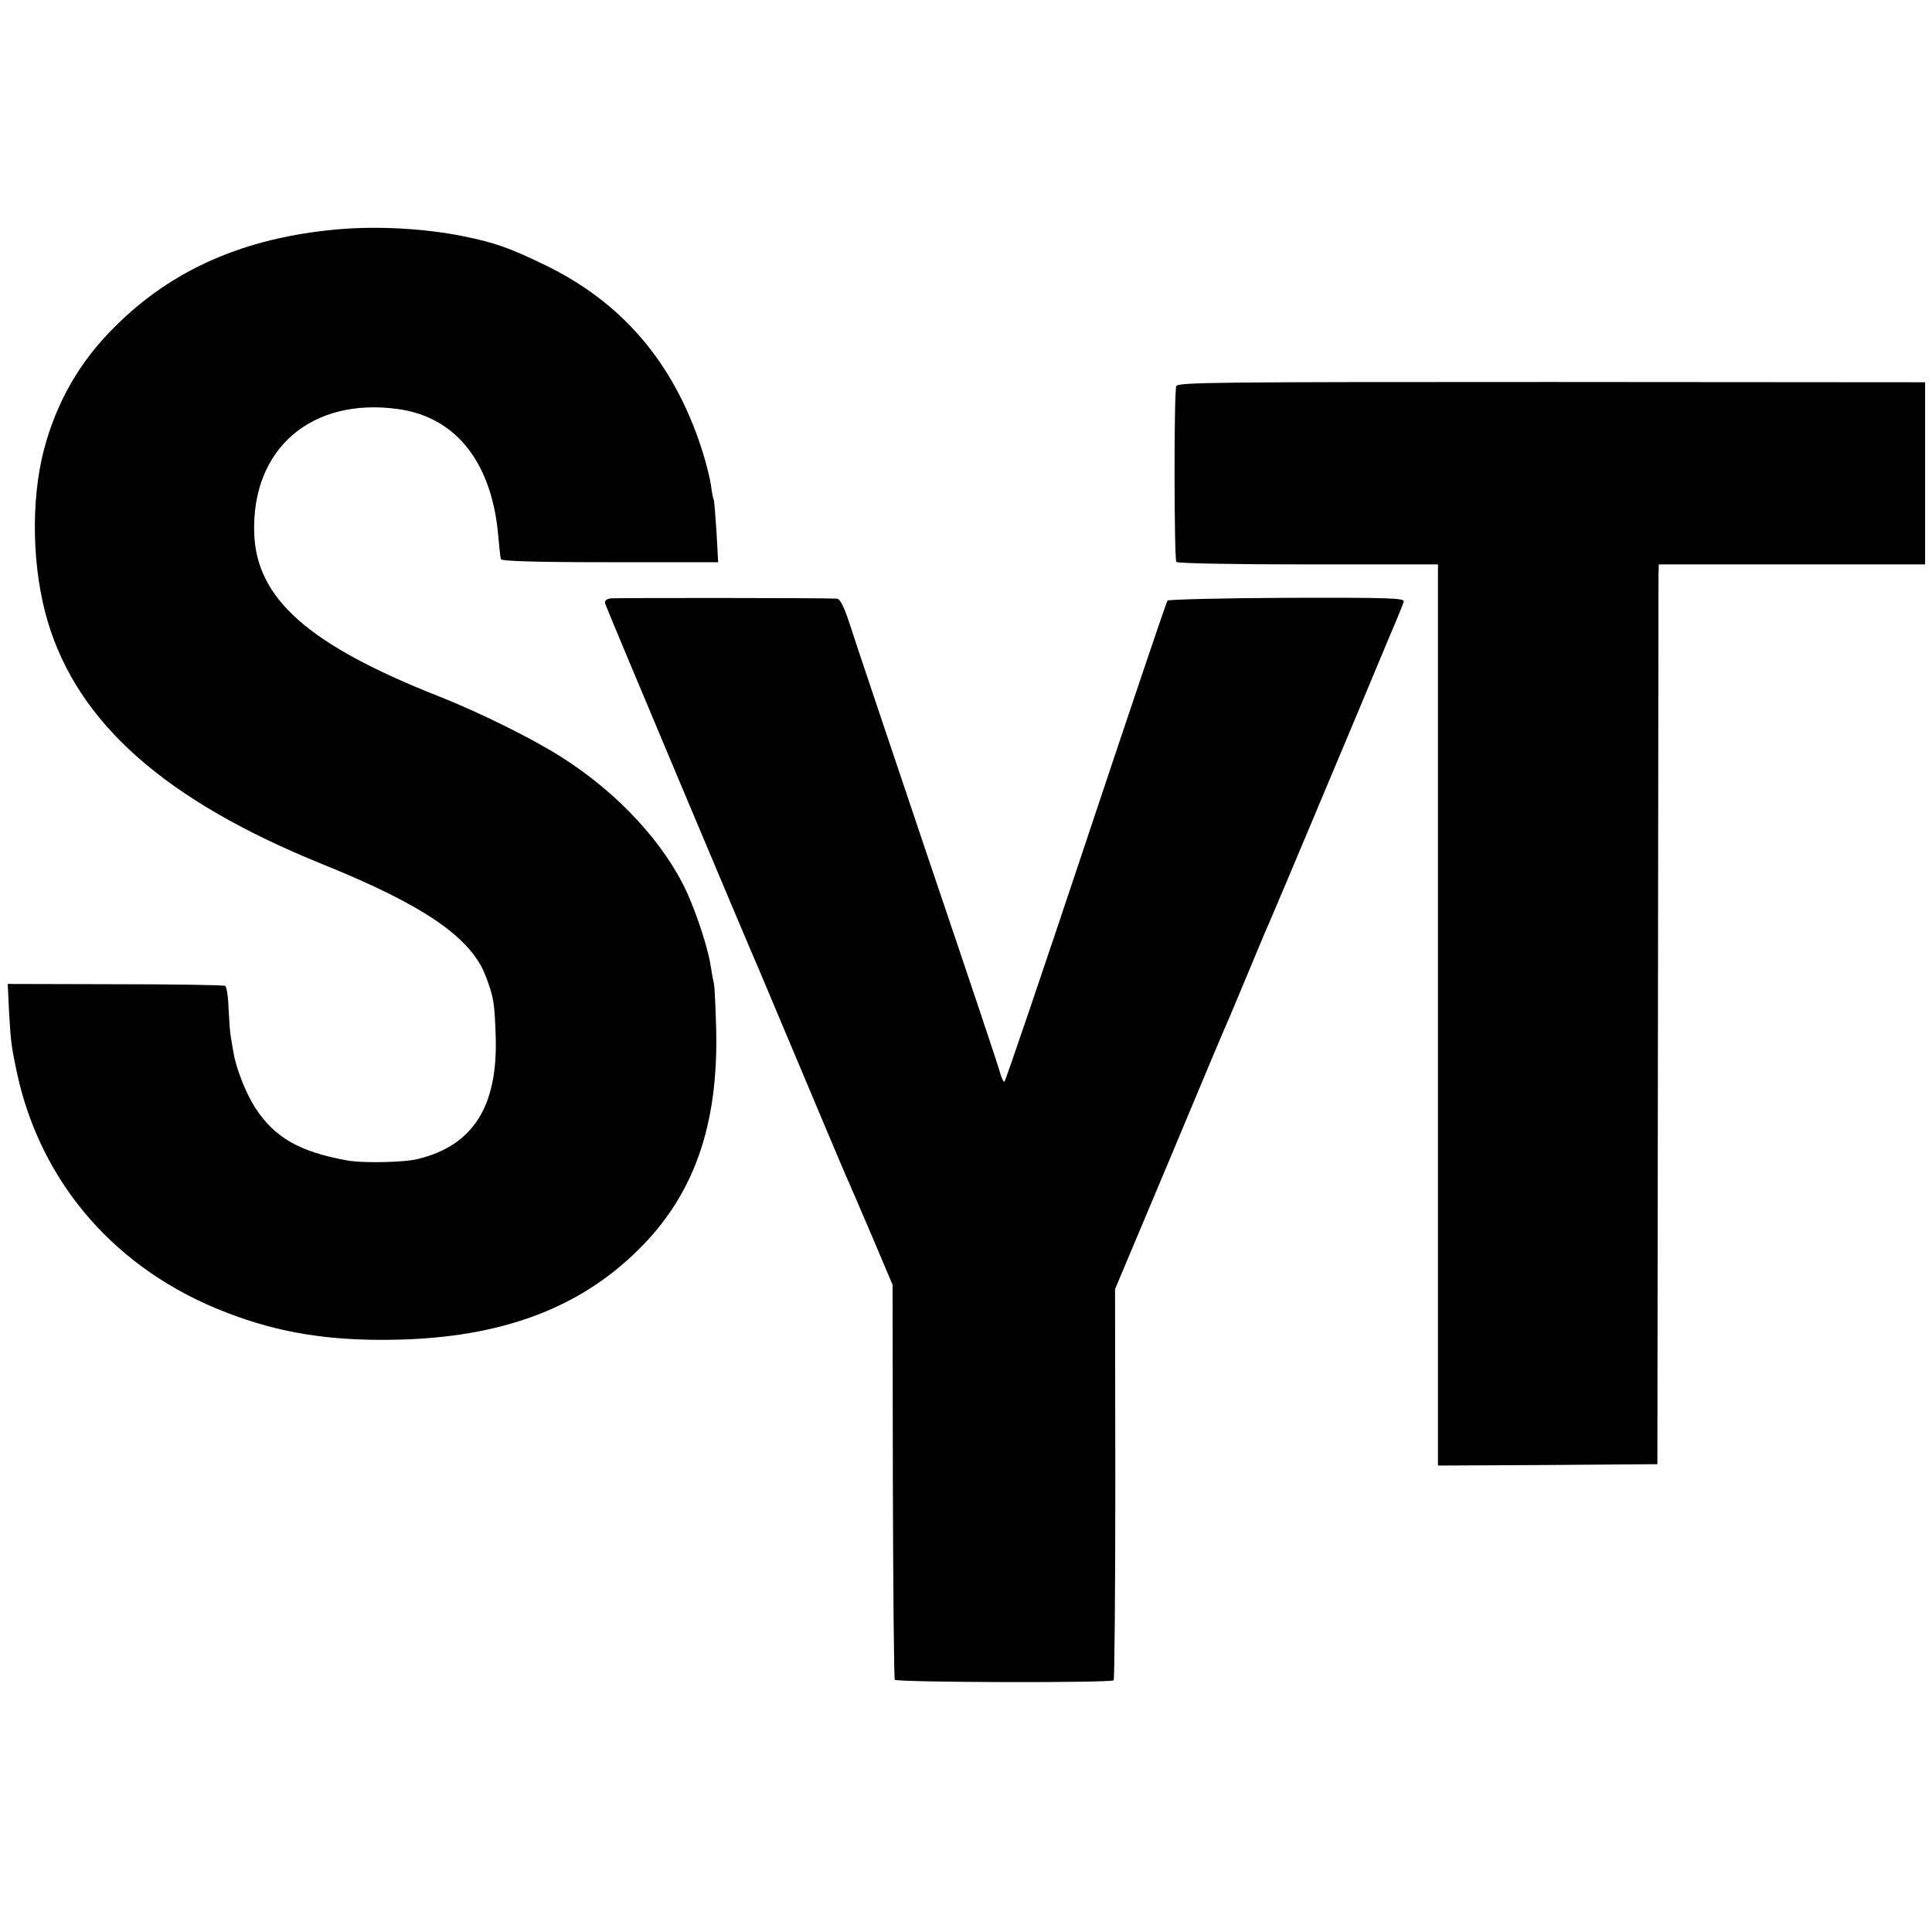
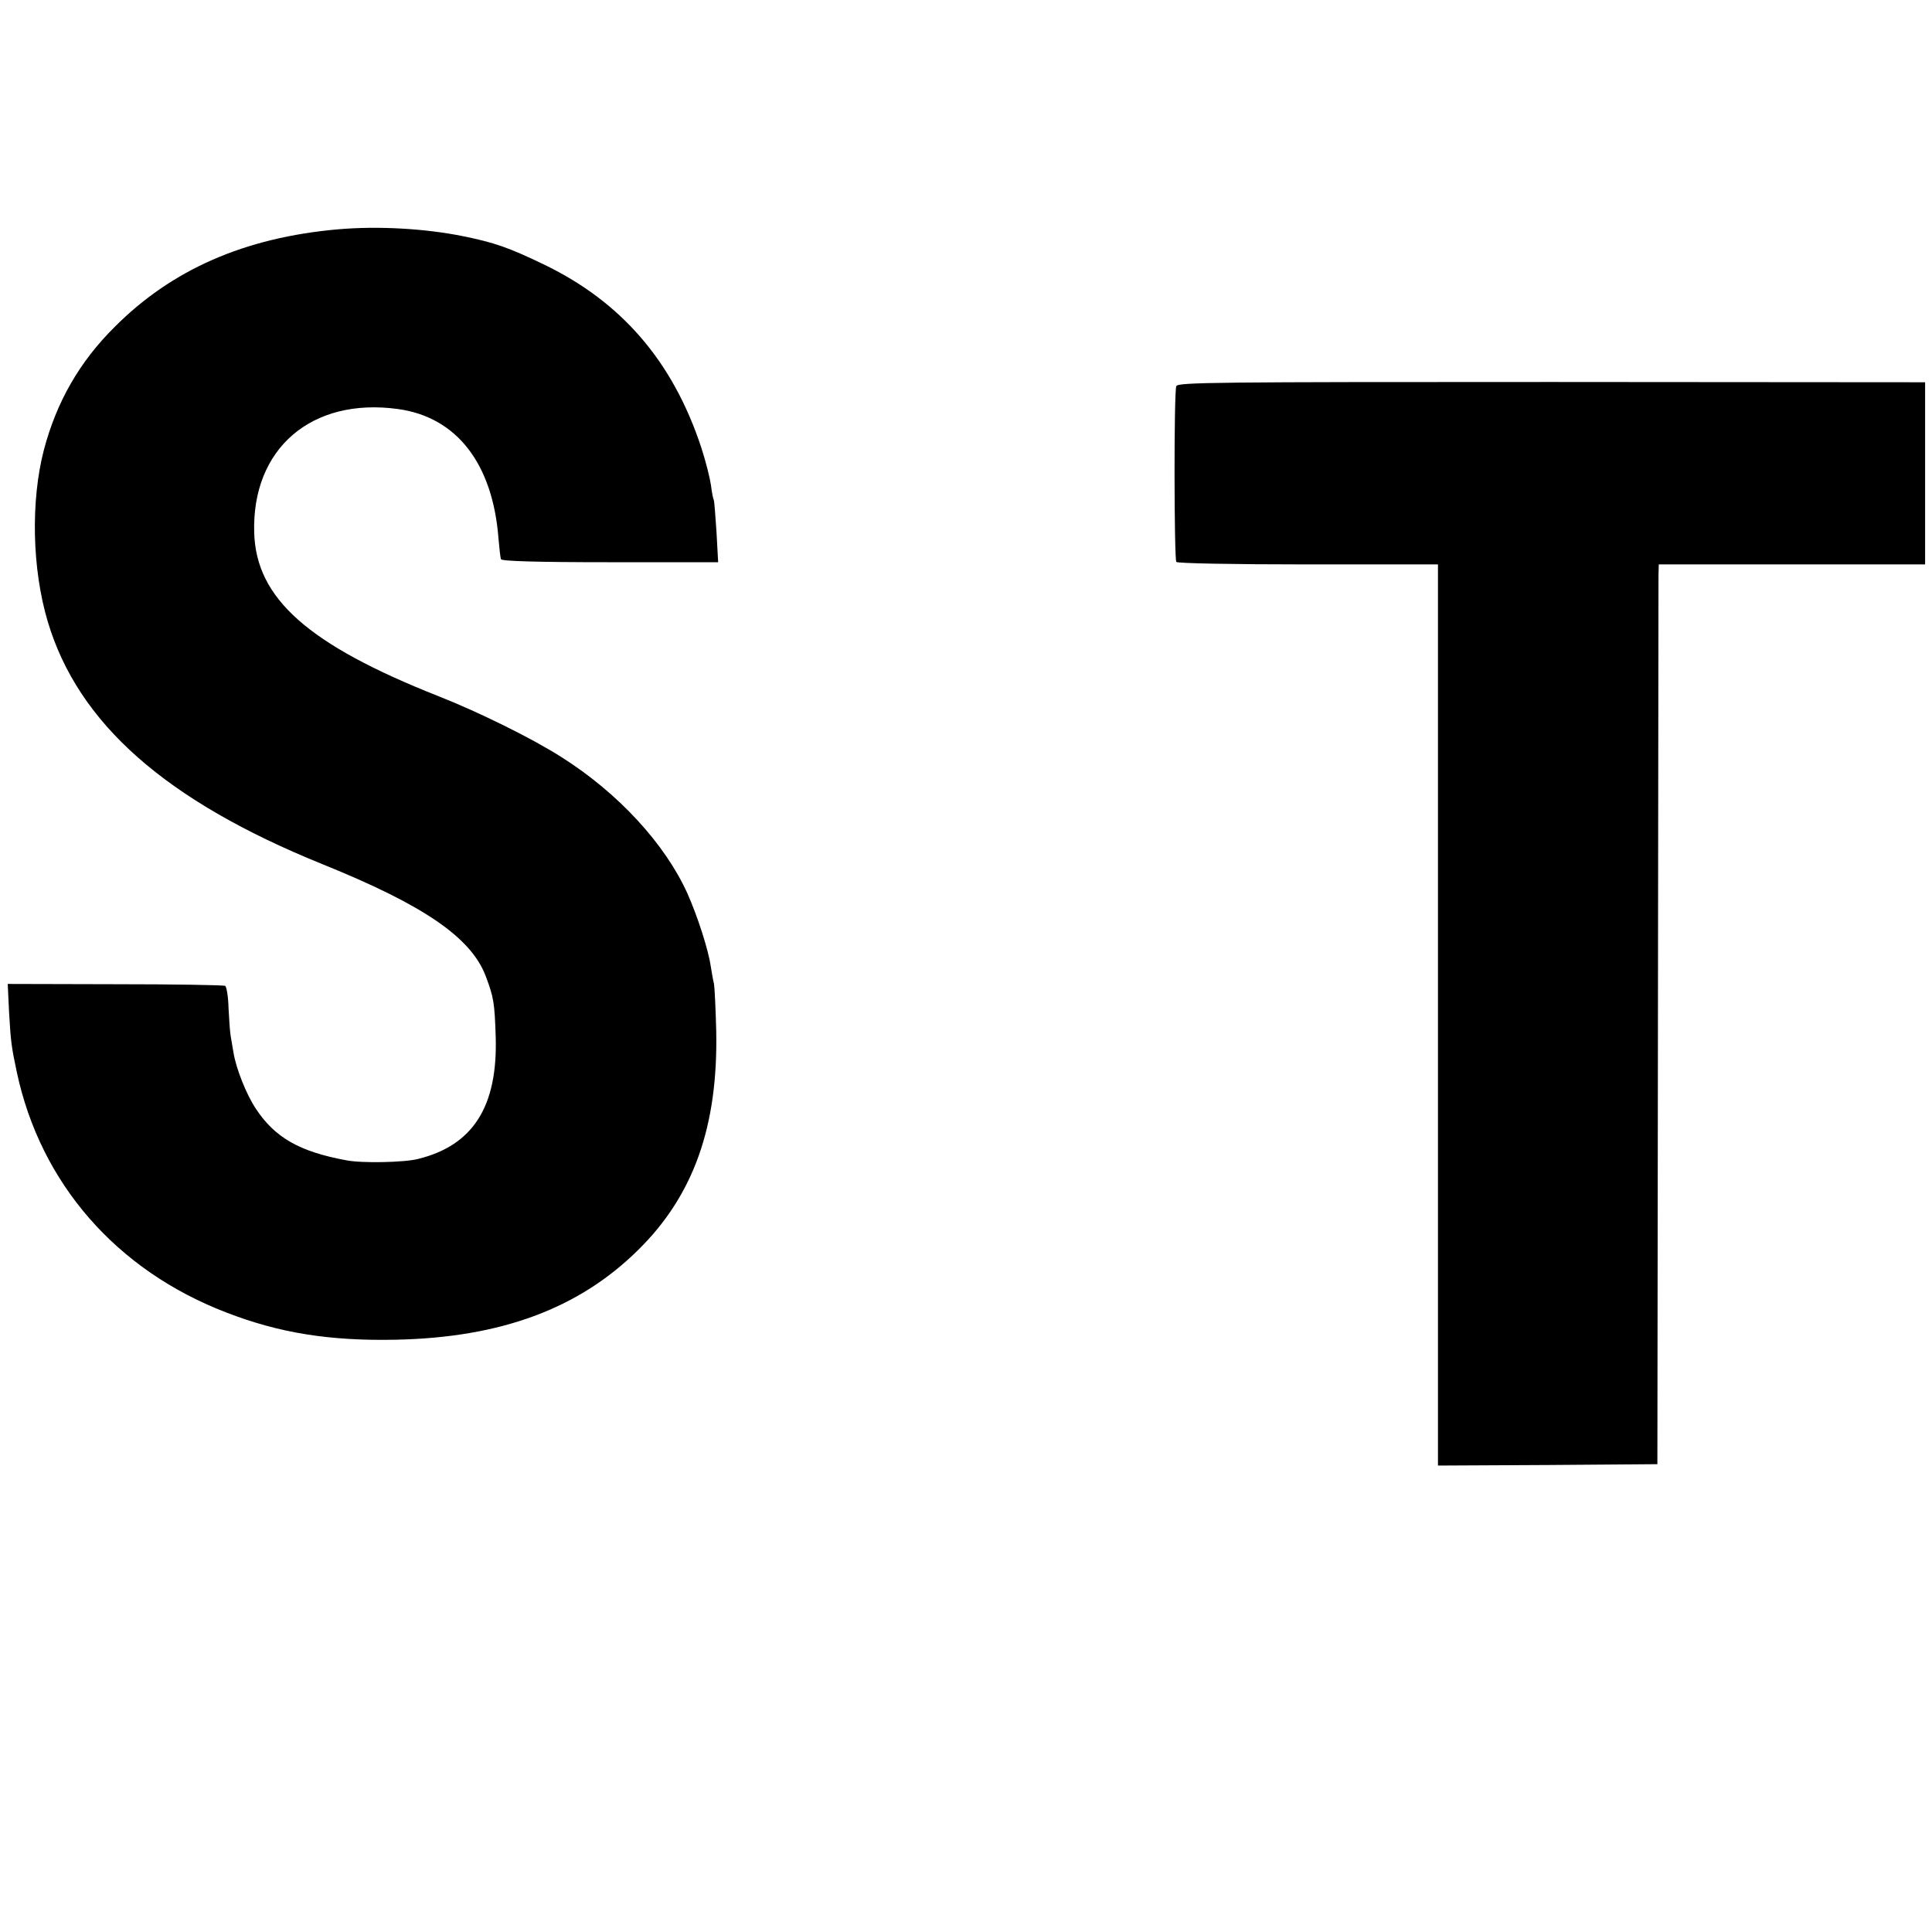
<svg xmlns="http://www.w3.org/2000/svg" version="1.0" width="700pt" height="700pt" viewBox="0 0 700 700" preserveAspectRatio="xMidYMid meet">
  <g transform="translate(0,700) scale(0.1,-0.1)" fill="#000000" stroke="none">
    <path d="M1223 6169 c-336 -30 -600 -145 -808 -354 -127 -126 -210 -271 -256 -445 -48 -185 -43 -431 14 -622 110 -369 427 -649 995 -879 369 -149 539 -266 592 -406 29 -77 32 -97 36 -218 8 -254 -82 -395 -281 -444 -50 -13 -205 -16 -260 -5 -169 31 -259 82 -328 187 -34 51 -71 143 -81 203 -3 16 -7 43 -10 59 -3 17 -6 63 -8 103 -1 41 -7 76 -12 80 -6 3 -185 6 -399 6 l-389 1 5 -105 c6 -106 9 -125 28 -215 86 -402 360 -717 758 -870 193 -75 376 -104 616 -99 379 8 661 112 876 324 202 198 291 449 284 795 -2 83 -6 159 -8 170 -3 11 -8 40 -12 65 -9 61 -48 181 -84 262 -81 180 -251 365 -457 495 -103 66 -299 163 -444 220 -473 187 -662 354 -669 593 -9 305 208 491 521 448 212 -29 343 -197 364 -468 3 -36 7 -70 9 -76 2 -7 123 -11 395 -11 l392 0 -6 110 c-4 60 -8 113 -10 116 -2 3 -7 27 -10 53 -4 27 -19 87 -35 136 -103 313 -290 530 -575 666 -123 59 -174 77 -287 100 -138 28 -309 38 -456 25z" />
    <path d="M4262 5601 c-9 -19 -8 -623 0 -637 4 -5 200 -9 477 -9 l471 0 0 -1632 0 -1633 398 2 397 3 2 1590 c1 875 2 1608 2 1630 l1 40 483 0 482 0 0 330 0 330 -1353 1 c-1216 0 -1354 -1 -1360 -15z" />
-     <path d="M2212 4832 c-17 -3 -22 -9 -19 -20 4 -15 525 -1253 562 -1337 7 -16 43 -102 80 -190 37 -88 73 -173 80 -190 7 -16 43 -102 80 -190 37 -88 73 -173 81 -190 7 -16 46 -106 86 -200 l72 -170 1 -711 c1 -391 4 -715 7 -720 6 -10 784 -12 793 -2 3 3 6 323 6 711 l-1 706 201 478 c110 263 206 492 214 508 7 17 36 86 65 155 29 69 58 140 66 158 8 17 20 47 28 65 24 55 225 534 304 722 41 99 95 227 119 285 25 58 47 112 49 120 4 13 -47 15 -421 14 -235 -1 -430 -6 -435 -10 -4 -5 -137 -399 -296 -876 -159 -477 -292 -868 -295 -868 -4 0 -11 17 -17 38 -5 20 -123 372 -262 782 -138 410 -265 787 -281 838 -22 67 -35 92 -47 93 -56 3 -801 3 -820 1z" />
  </g>
</svg>